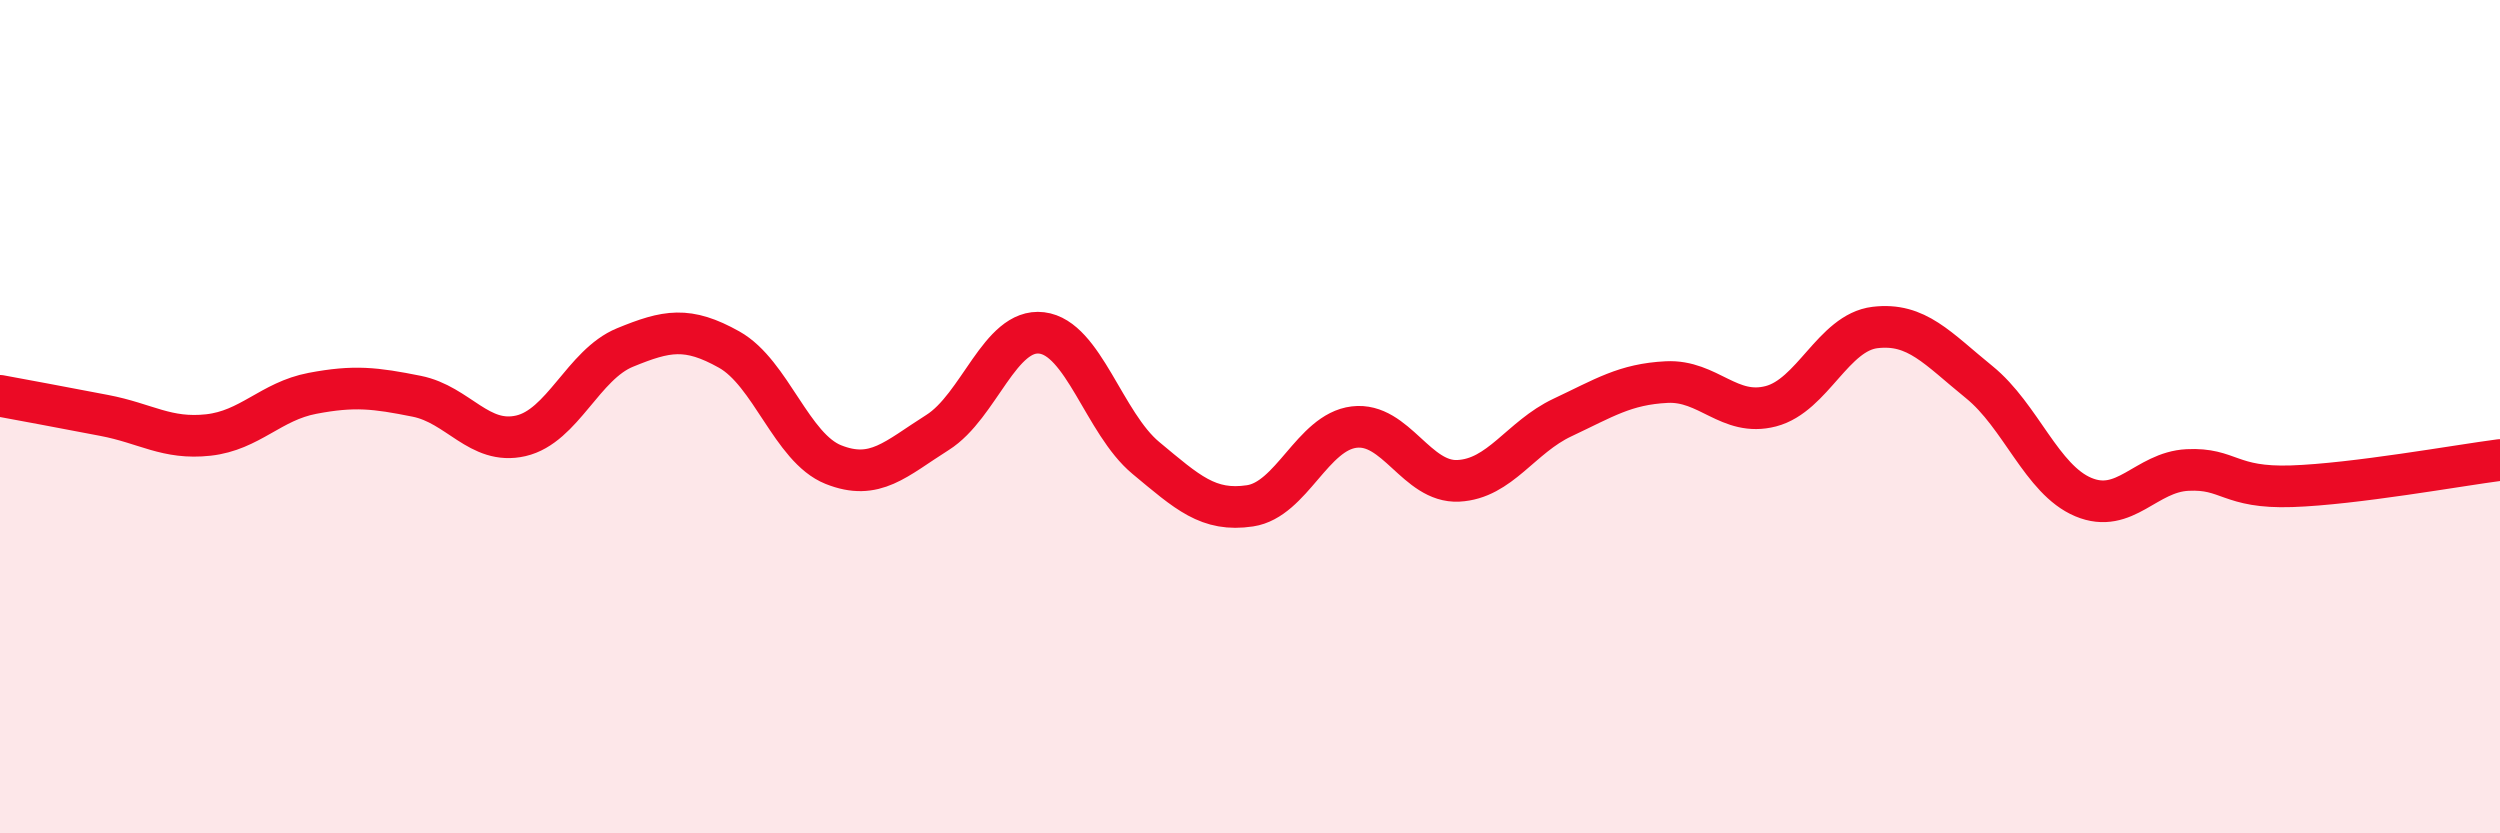
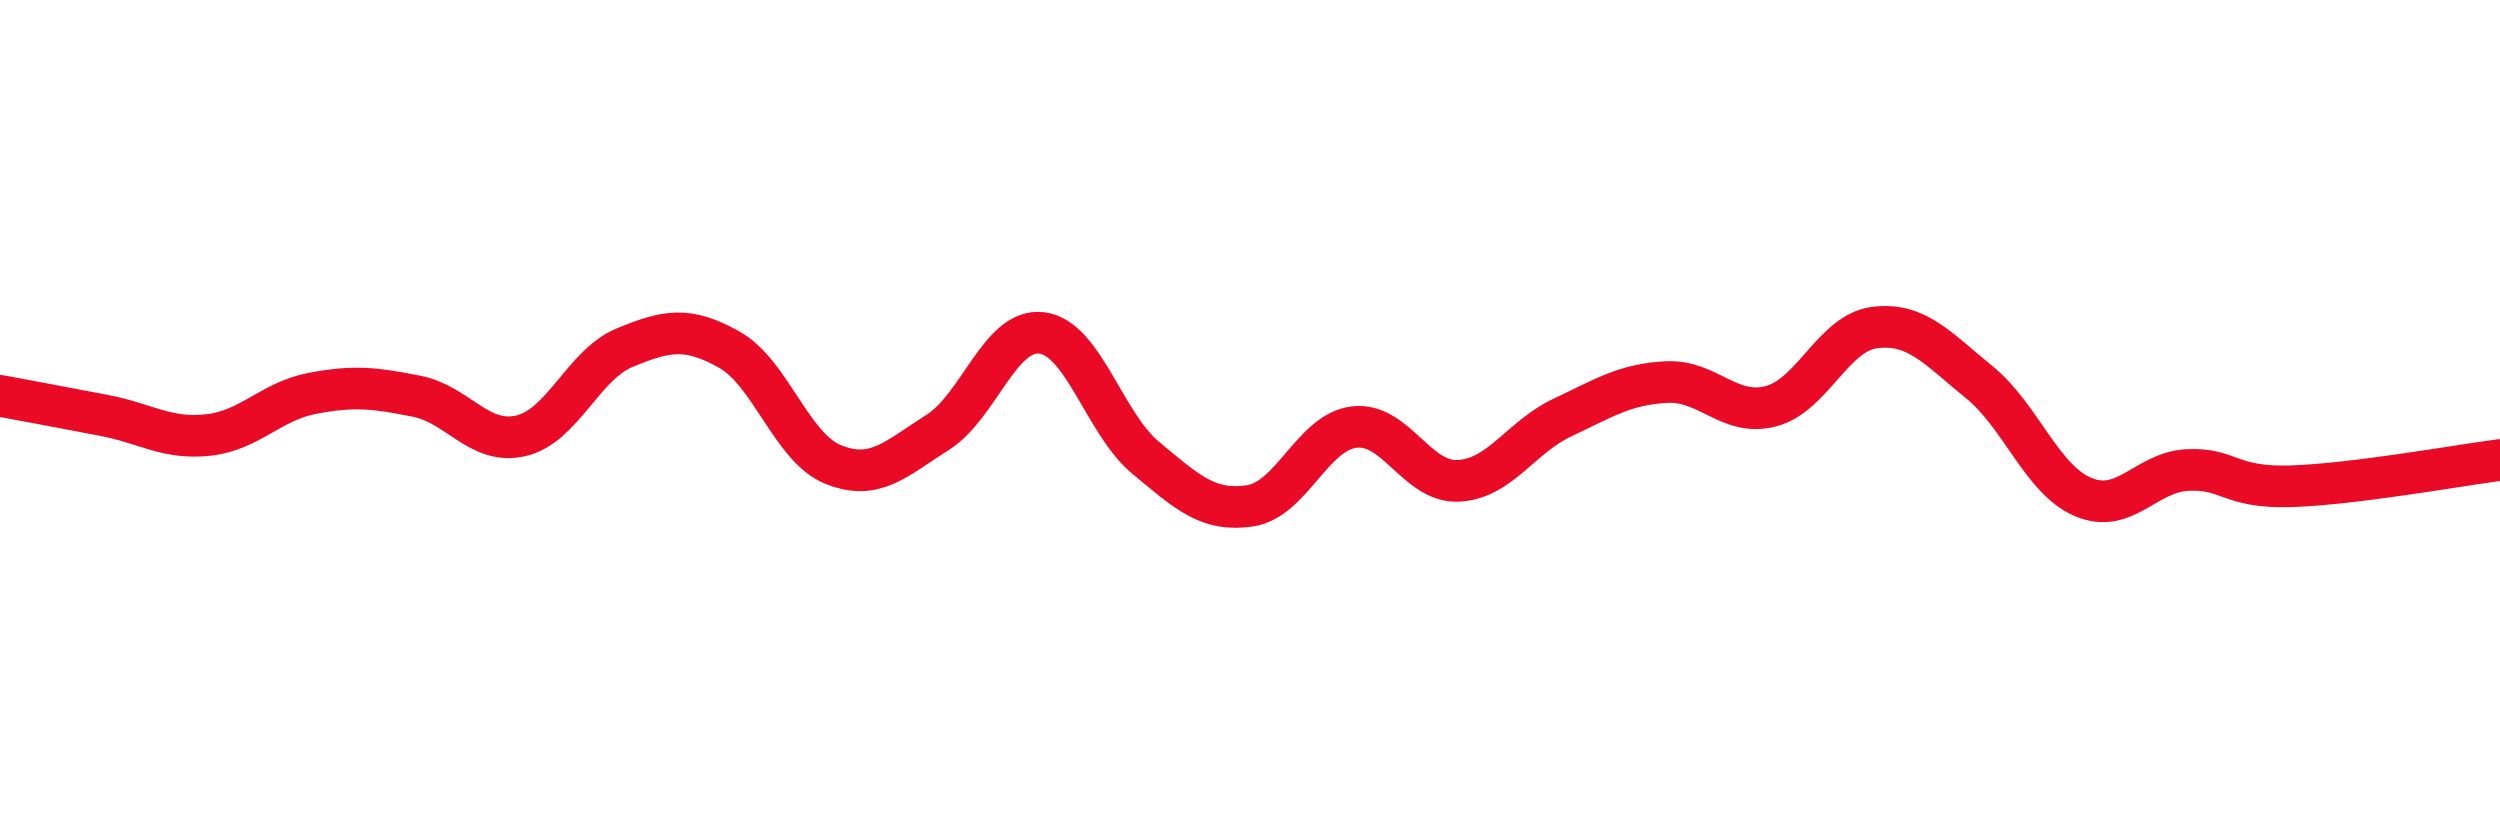
<svg xmlns="http://www.w3.org/2000/svg" width="60" height="20" viewBox="0 0 60 20">
-   <path d="M 0,9.5 C 0.5,9.59 1.5,9.78 2.5,9.97 C 3.5,10.16 4,10.55 5,10.44 C 6,10.33 6.5,9.63 7.5,9.44 C 8.5,9.25 9,9.31 10,9.51 C 11,9.71 11.5,10.69 12.5,10.46 C 13.5,10.23 14,8.75 15,8.34 C 16,7.93 16.5,7.83 17.5,8.39 C 18.5,8.95 19,10.75 20,11.15 C 21,11.55 21.5,11.01 22.5,10.38 C 23.5,9.75 24,7.87 25,7.99 C 26,8.11 26.5,10.16 27.5,10.99 C 28.5,11.82 29,12.29 30,12.14 C 31,11.99 31.5,10.37 32.5,10.25 C 33.5,10.13 34,11.59 35,11.54 C 36,11.49 36.5,10.49 37.5,10.02 C 38.5,9.55 39,9.22 40,9.17 C 41,9.12 41.5,10.01 42.5,9.75 C 43.5,9.49 44,7.98 45,7.86 C 46,7.74 46.5,8.36 47.5,9.17 C 48.5,9.98 49,11.51 50,11.93 C 51,12.35 51.5,11.33 52.5,11.28 C 53.5,11.23 53.5,11.72 55,11.67 C 56.5,11.62 59,11.17 60,11.04L60 20L0 20Z" fill="#EB0A25" opacity="0.1" stroke-linecap="round" stroke-linejoin="round" />
  <path d="M 0,9.5 C 0.5,9.59 1.5,9.78 2.5,9.97 C 3.5,10.16 4,10.55 5,10.44 C 6,10.33 6.5,9.63 7.5,9.44 C 8.5,9.25 9,9.31 10,9.51 C 11,9.71 11.5,10.69 12.5,10.46 C 13.5,10.23 14,8.75 15,8.34 C 16,7.93 16.5,7.83 17.5,8.39 C 18.5,8.95 19,10.75 20,11.15 C 21,11.55 21.5,11.01 22.5,10.38 C 23.5,9.75 24,7.87 25,7.99 C 26,8.11 26.5,10.16 27.5,10.99 C 28.5,11.82 29,12.29 30,12.14 C 31,11.99 31.5,10.37 32.5,10.25 C 33.5,10.13 34,11.59 35,11.54 C 36,11.49 36.5,10.49 37.5,10.02 C 38.5,9.55 39,9.22 40,9.17 C 41,9.12 41.5,10.01 42.5,9.75 C 43.5,9.49 44,7.98 45,7.86 C 46,7.74 46.5,8.36 47.5,9.17 C 48.5,9.98 49,11.51 50,11.93 C 51,12.35 51.5,11.33 52.5,11.28 C 53.5,11.23 53.5,11.72 55,11.67 C 56.5,11.62 59,11.17 60,11.04" stroke="#EB0A25" stroke-width="1" fill="none" stroke-linecap="round" stroke-linejoin="round" />
</svg>